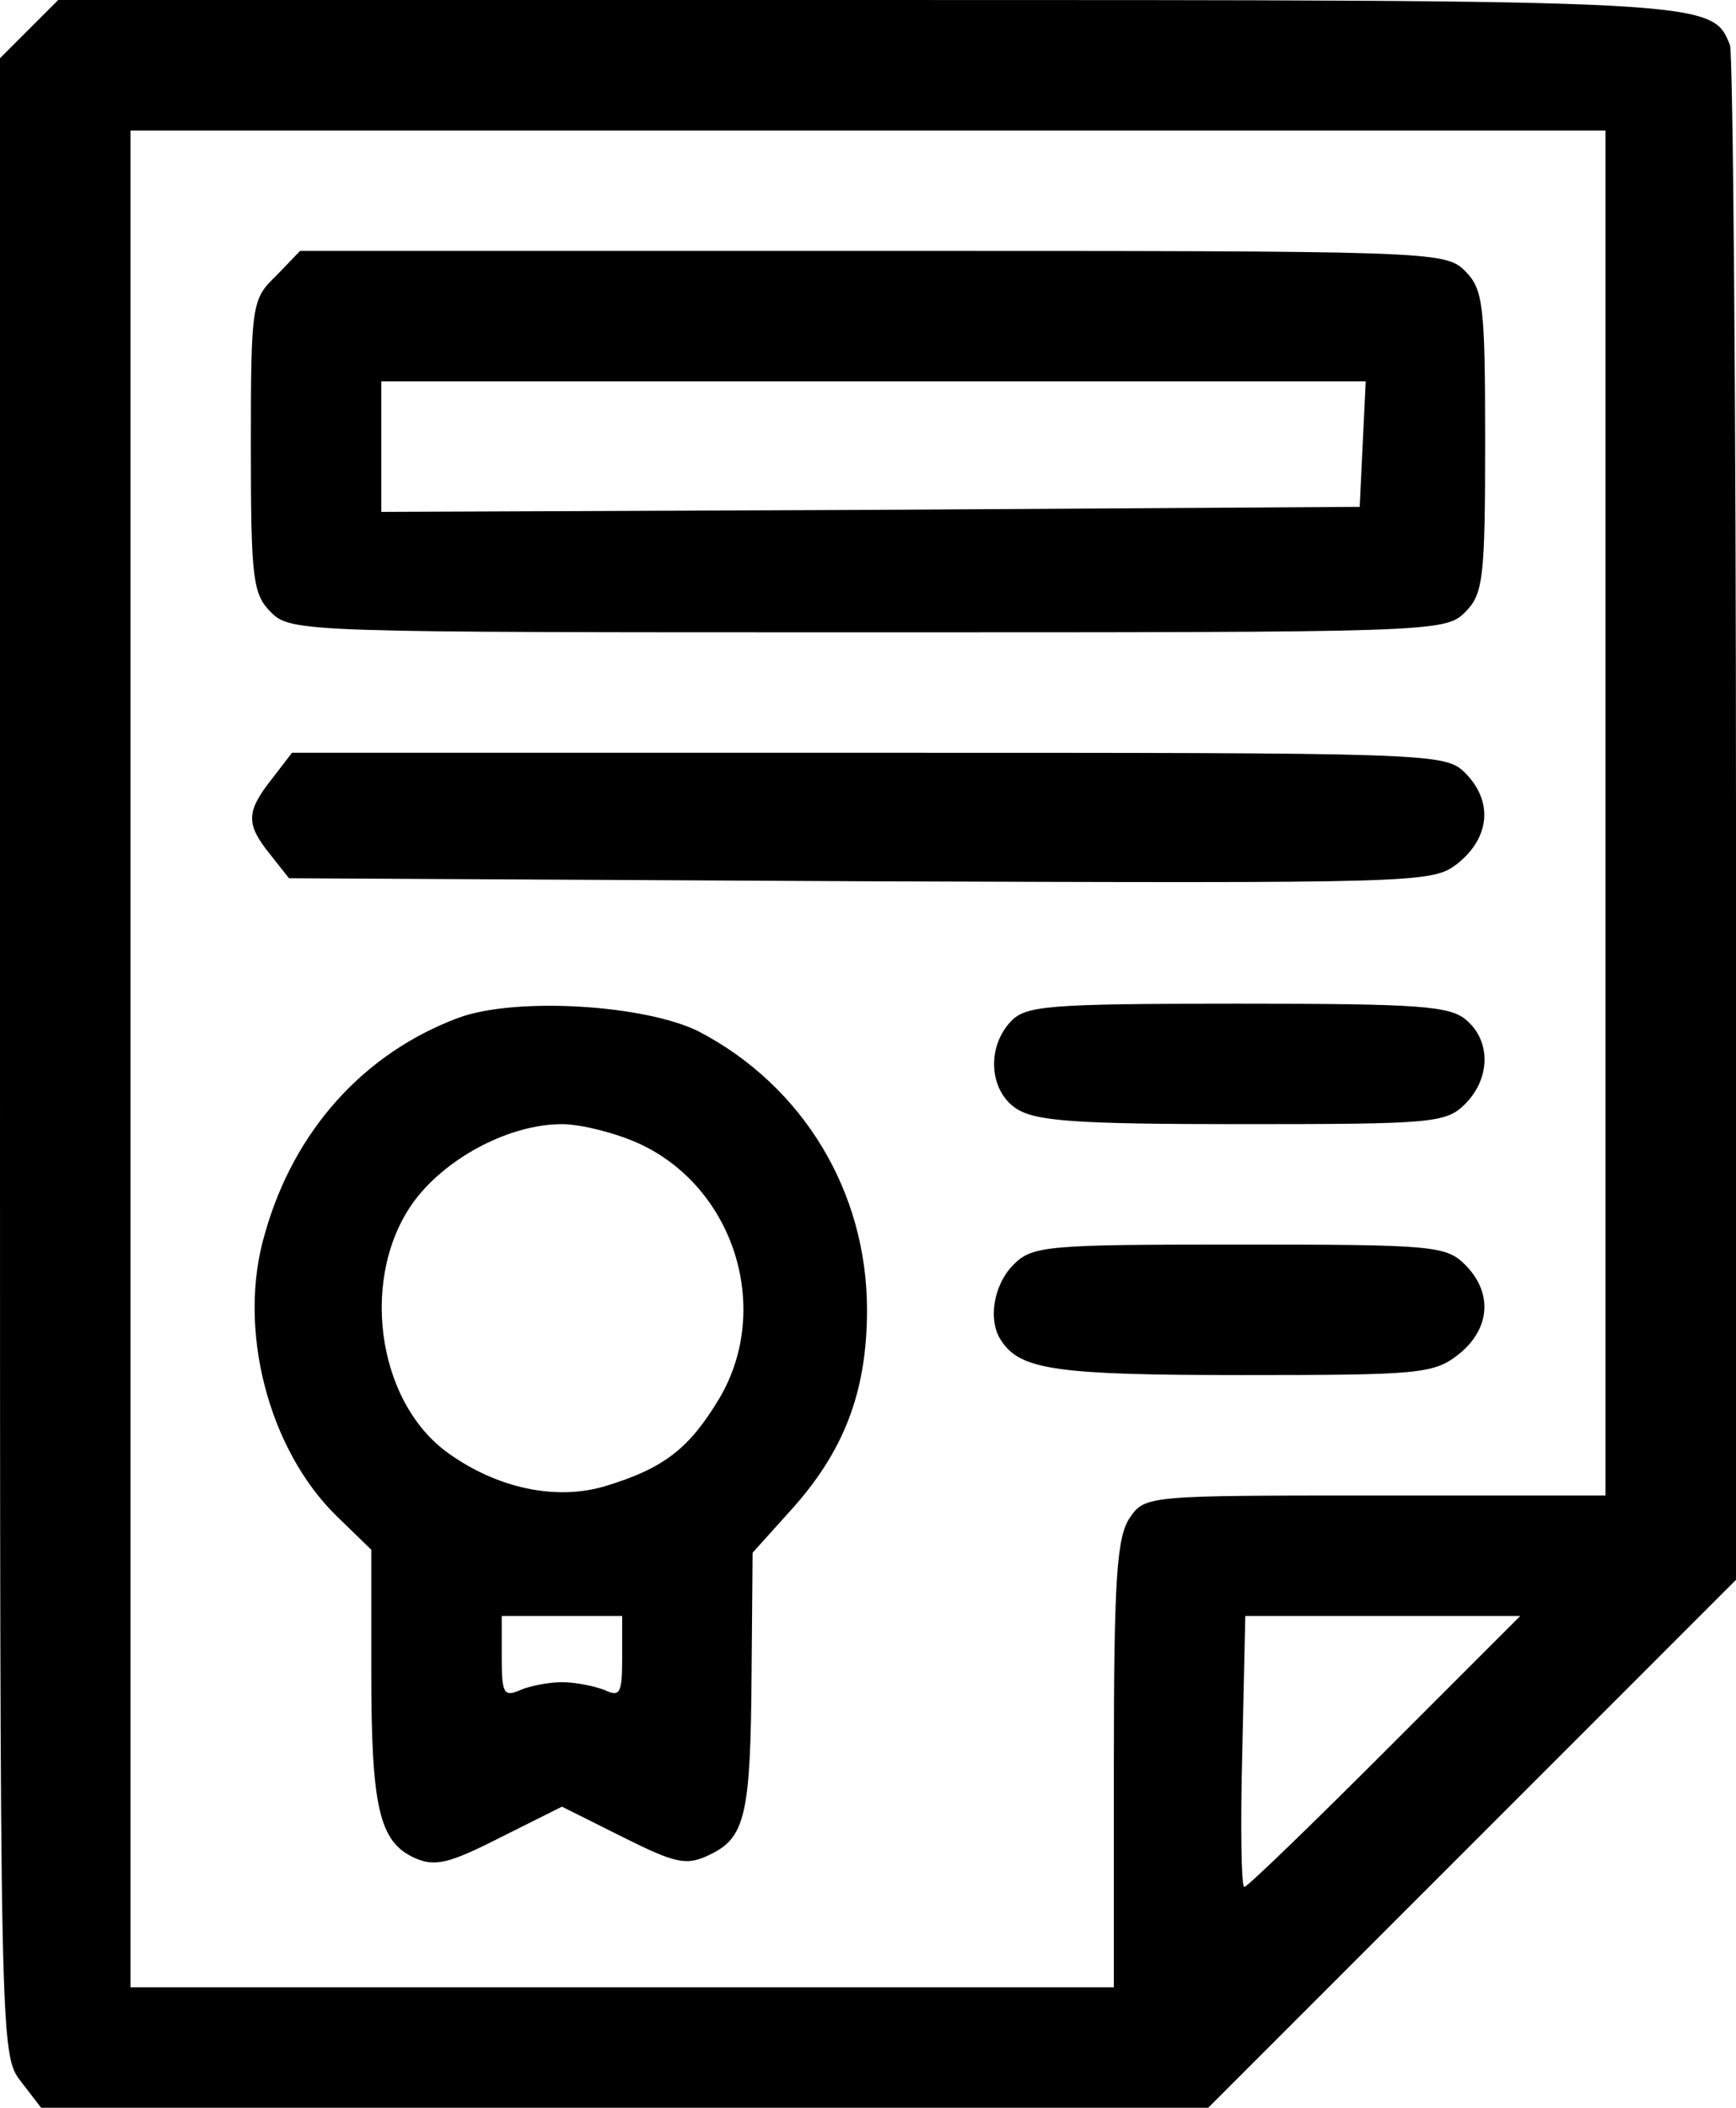
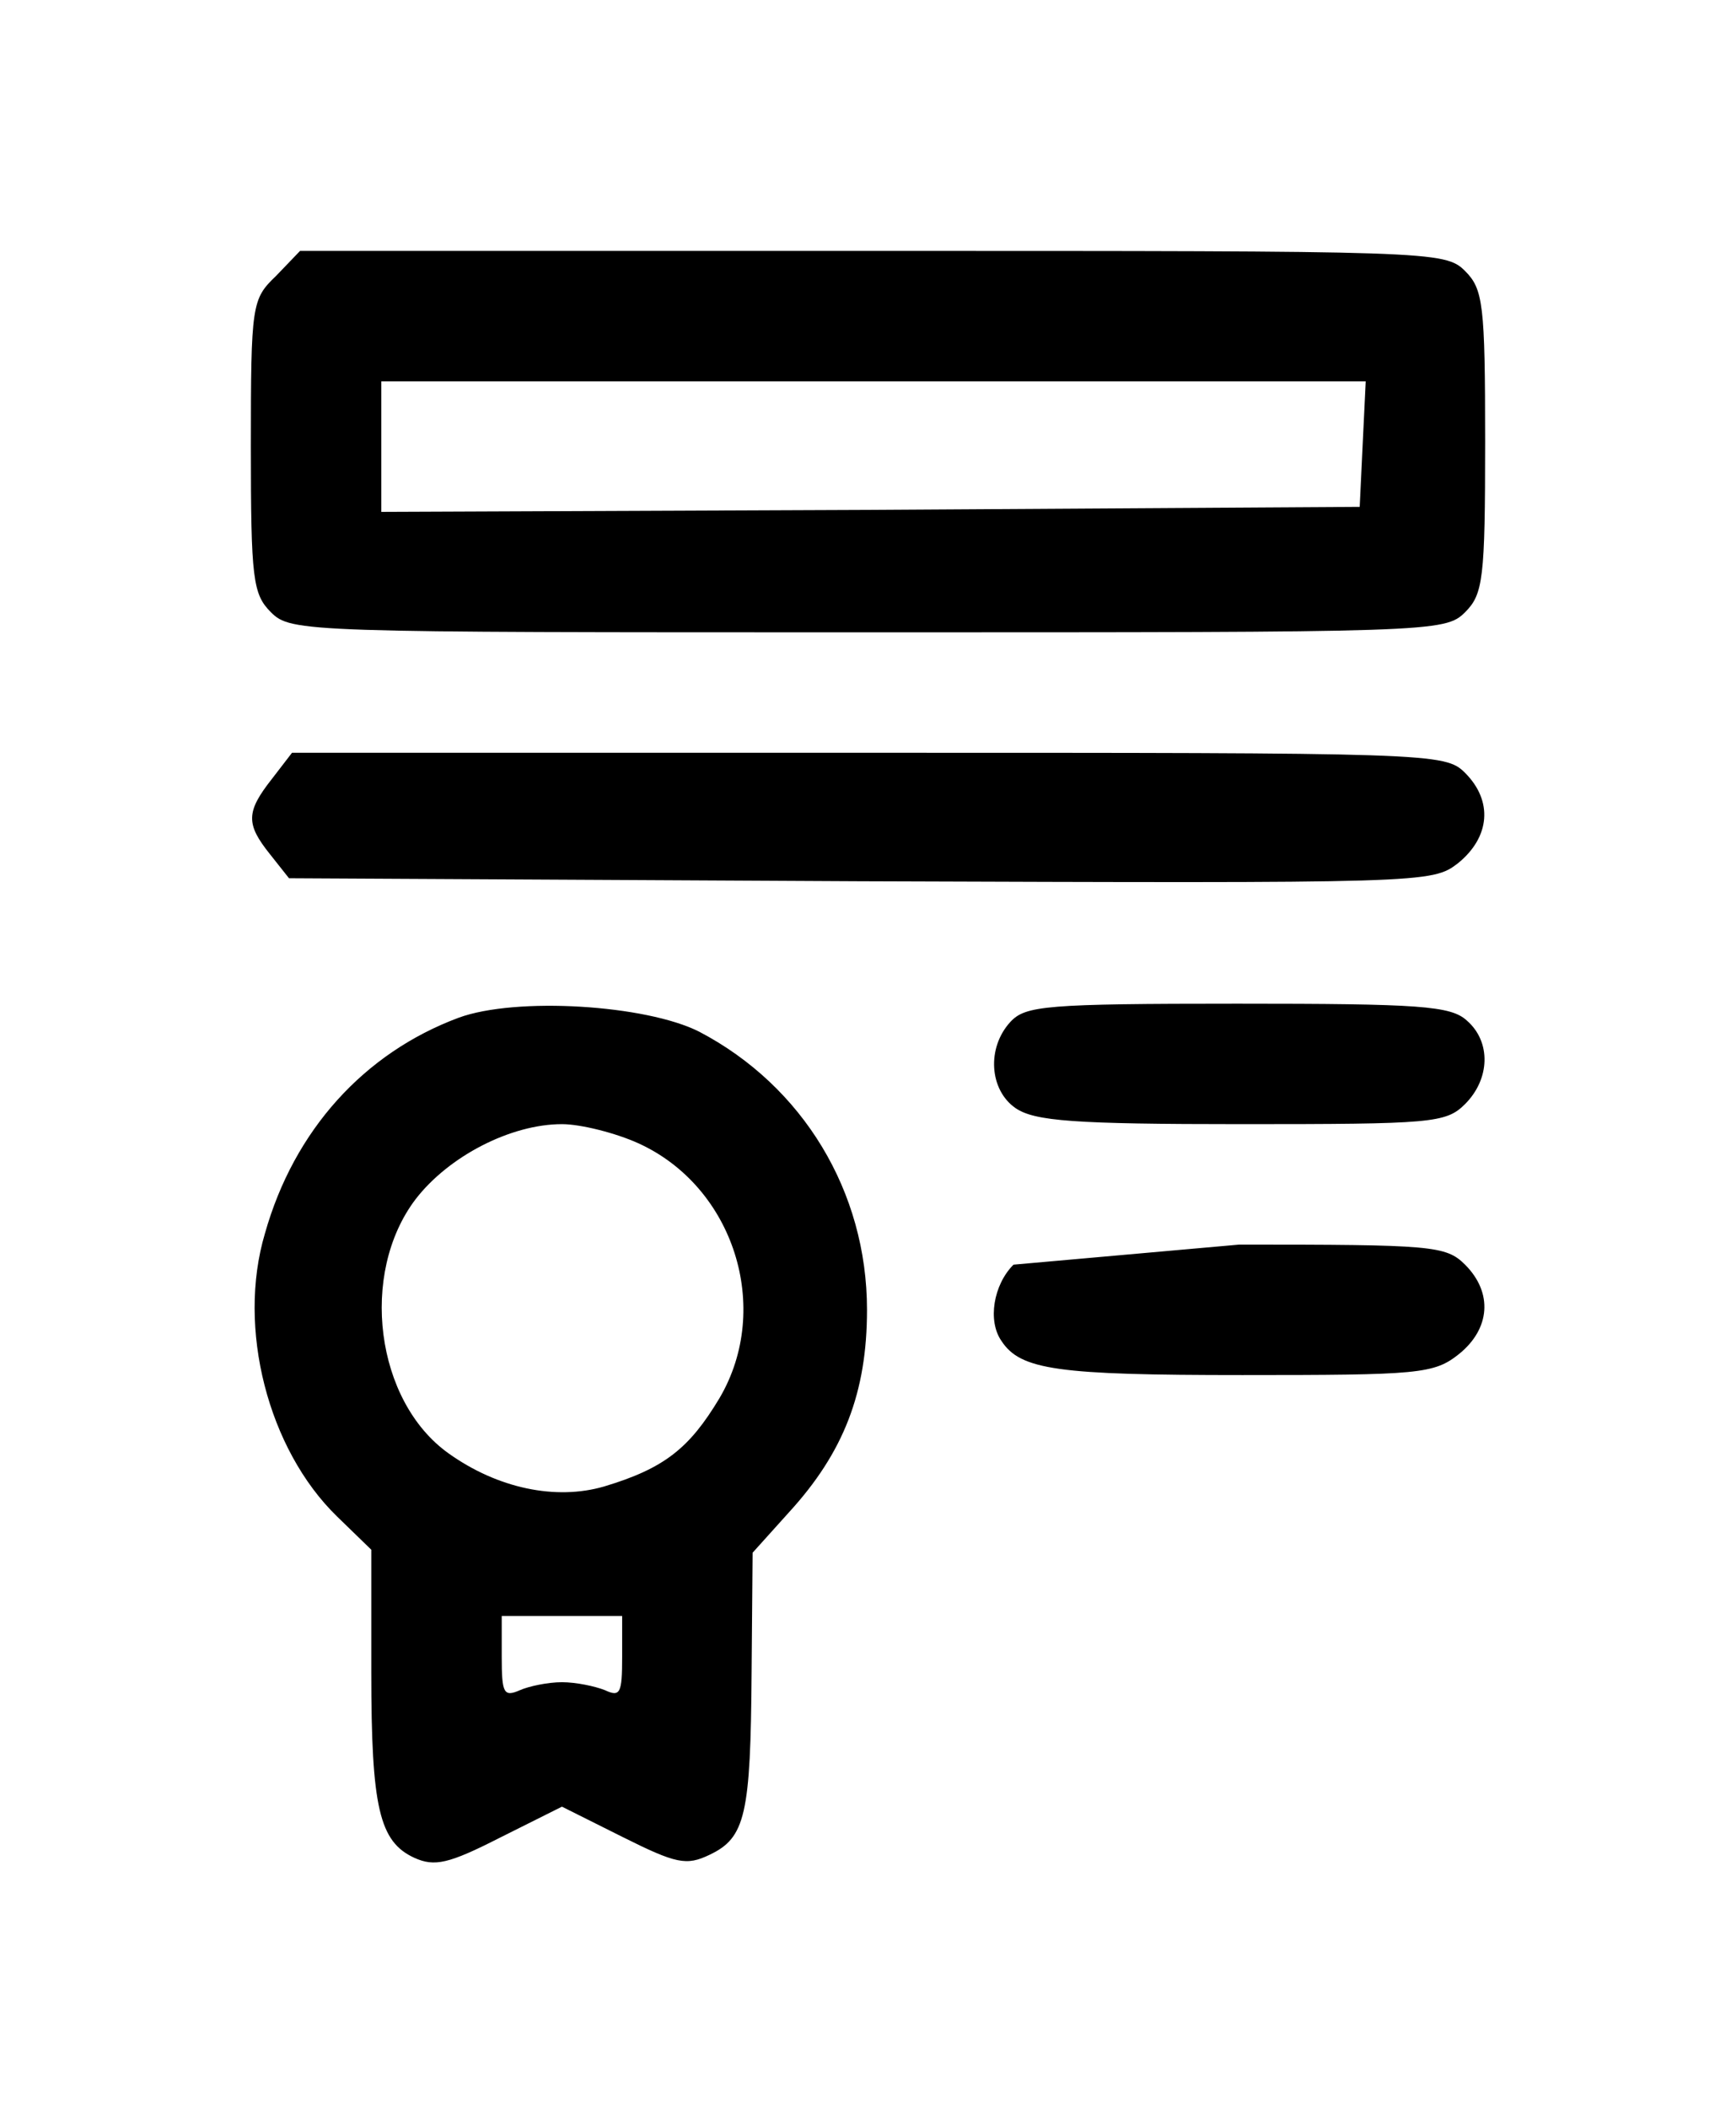
<svg xmlns="http://www.w3.org/2000/svg" version="1.0" viewBox="64 45 173 210">
-   <path d="M66.9 47.9 64 50.8v99.5c0 99.1 0 99.4 2.1 102.1l2 2.6H184.4l26.3-26.3 26.3-26.3v-75.6c0-41.6-.3-76.4-.6-77.3-1.8-4.5-1.5-4.5-86.4-4.5H69.8l-2.9 2.9zM224 126v68h-22.9c-22.6 0-23 0-24.5 2.2-1.3 1.9-1.6 6-1.6 24.5V243H77V58h147v68zm-22 93.5c-7.4 7.4-13.7 13.5-14 13.5-.3 0-.4-6.1-.2-13.5l.3-13.5h27.4L202 219.5z" />
-   <path d="M91.5 72.5c-2.4 2.3-2.5 2.8-2.5 17 0 13.2.2 14.7 2 16.5 2 2 3.3 2 59.5 2s57.5 0 59.5-2c1.8-1.8 2-3.3 2-17s-.2-15.2-2-17c-2-2-3.3-2-59-2H93.9l-2.4 2.5zm108.3 16.7-.3 6.3-48.7.3-48.8.2V83h98.1l-.3 6.2zM91.1 122.6c-2.6 3.3-2.6 4.5-.2 7.5l1.9 2.4 56.9.3c56.5.2 57 .2 59.6-1.8 3.2-2.6 3.5-6.2.7-9-2-2-3.3-2-59.4-2H93.1l-2 2.6zM109.7 146.4c-9.4 3.5-16.4 11.2-19.3 21.5-2.8 9.4.3 21.5 7.2 28.2l3.4 3.3v12.2c0 13.5.8 16.9 4.3 18.5 2 .9 3.4.6 8.5-2l6.2-3.1 6 3c5.4 2.7 6.4 2.9 8.7 1.8 3.6-1.7 4.1-4 4.2-18.2l.1-11.9 3.6-4c5.5-6 7.8-12 7.8-20.2 0-11.8-6.4-22.3-16.7-27.7-5.3-2.7-18.3-3.5-24-1.4zm17.9 12.5c9.5 4.3 13.4 16.4 8.1 25.4-3 5-5.5 7-11.5 8.8-4.8 1.4-10.6.2-15.5-3.3-7.3-5.2-8.9-17.9-3.3-25.3 3.3-4.3 9.5-7.5 14.6-7.5 1.9 0 5.4.9 7.6 1.9zm-1.6 51.2c0 3.6-.2 4-1.7 3.3-1-.4-2.9-.8-4.3-.8s-3.3.4-4.2.8c-1.6.7-1.8.3-1.8-3.3V206h12v4.1zM164.7 146.8c-2.4 2.6-2.1 6.8.5 8.6 1.9 1.3 5.8 1.6 22.5 1.6 19 0 20.4-.1 22.3-2 2.5-2.5 2.6-6.2.2-8.3-1.6-1.5-4.7-1.7-22.9-1.7-19.1 0-21.1.2-22.6 1.8zM165 171c-2 2-2.6 5.6-1.2 7.6 1.9 2.9 5.6 3.4 24 3.4 17.6 0 19.1-.1 21.6-2.1 3.1-2.5 3.4-6.1.6-8.9-1.9-1.9-3.3-2-22.5-2s-20.6.1-22.5 2z" />
+   <path d="M91.5 72.5c-2.4 2.3-2.5 2.8-2.5 17 0 13.2.2 14.7 2 16.5 2 2 3.3 2 59.5 2s57.5 0 59.5-2c1.8-1.8 2-3.3 2-17s-.2-15.2-2-17c-2-2-3.3-2-59-2H93.9l-2.4 2.5zm108.3 16.7-.3 6.3-48.7.3-48.8.2V83h98.1l-.3 6.2zM91.1 122.6c-2.6 3.3-2.6 4.5-.2 7.5l1.9 2.4 56.9.3c56.5.2 57 .2 59.6-1.8 3.2-2.6 3.5-6.2.7-9-2-2-3.3-2-59.4-2H93.1l-2 2.6zM109.7 146.4c-9.4 3.5-16.4 11.2-19.3 21.5-2.8 9.4.3 21.5 7.2 28.2l3.4 3.3v12.2c0 13.5.8 16.9 4.3 18.5 2 .9 3.4.6 8.5-2l6.2-3.1 6 3c5.4 2.7 6.4 2.9 8.7 1.8 3.6-1.7 4.1-4 4.2-18.2l.1-11.9 3.6-4c5.5-6 7.8-12 7.8-20.2 0-11.8-6.4-22.3-16.7-27.7-5.3-2.7-18.3-3.5-24-1.4zm17.9 12.5c9.5 4.3 13.4 16.4 8.1 25.4-3 5-5.5 7-11.5 8.8-4.8 1.4-10.6.2-15.5-3.3-7.3-5.2-8.9-17.9-3.3-25.3 3.3-4.3 9.5-7.5 14.6-7.5 1.9 0 5.4.9 7.6 1.9zm-1.6 51.2c0 3.6-.2 4-1.7 3.3-1-.4-2.9-.8-4.3-.8s-3.3.4-4.2.8c-1.6.7-1.8.3-1.8-3.3V206h12v4.1zM164.7 146.8c-2.4 2.6-2.1 6.8.5 8.6 1.9 1.3 5.8 1.6 22.5 1.6 19 0 20.4-.1 22.3-2 2.5-2.5 2.6-6.2.2-8.3-1.6-1.5-4.7-1.7-22.9-1.7-19.1 0-21.1.2-22.6 1.8zM165 171c-2 2-2.6 5.6-1.2 7.6 1.9 2.9 5.6 3.4 24 3.4 17.6 0 19.1-.1 21.6-2.1 3.1-2.5 3.4-6.1.6-8.9-1.9-1.9-3.3-2-22.5-2z" />
</svg>